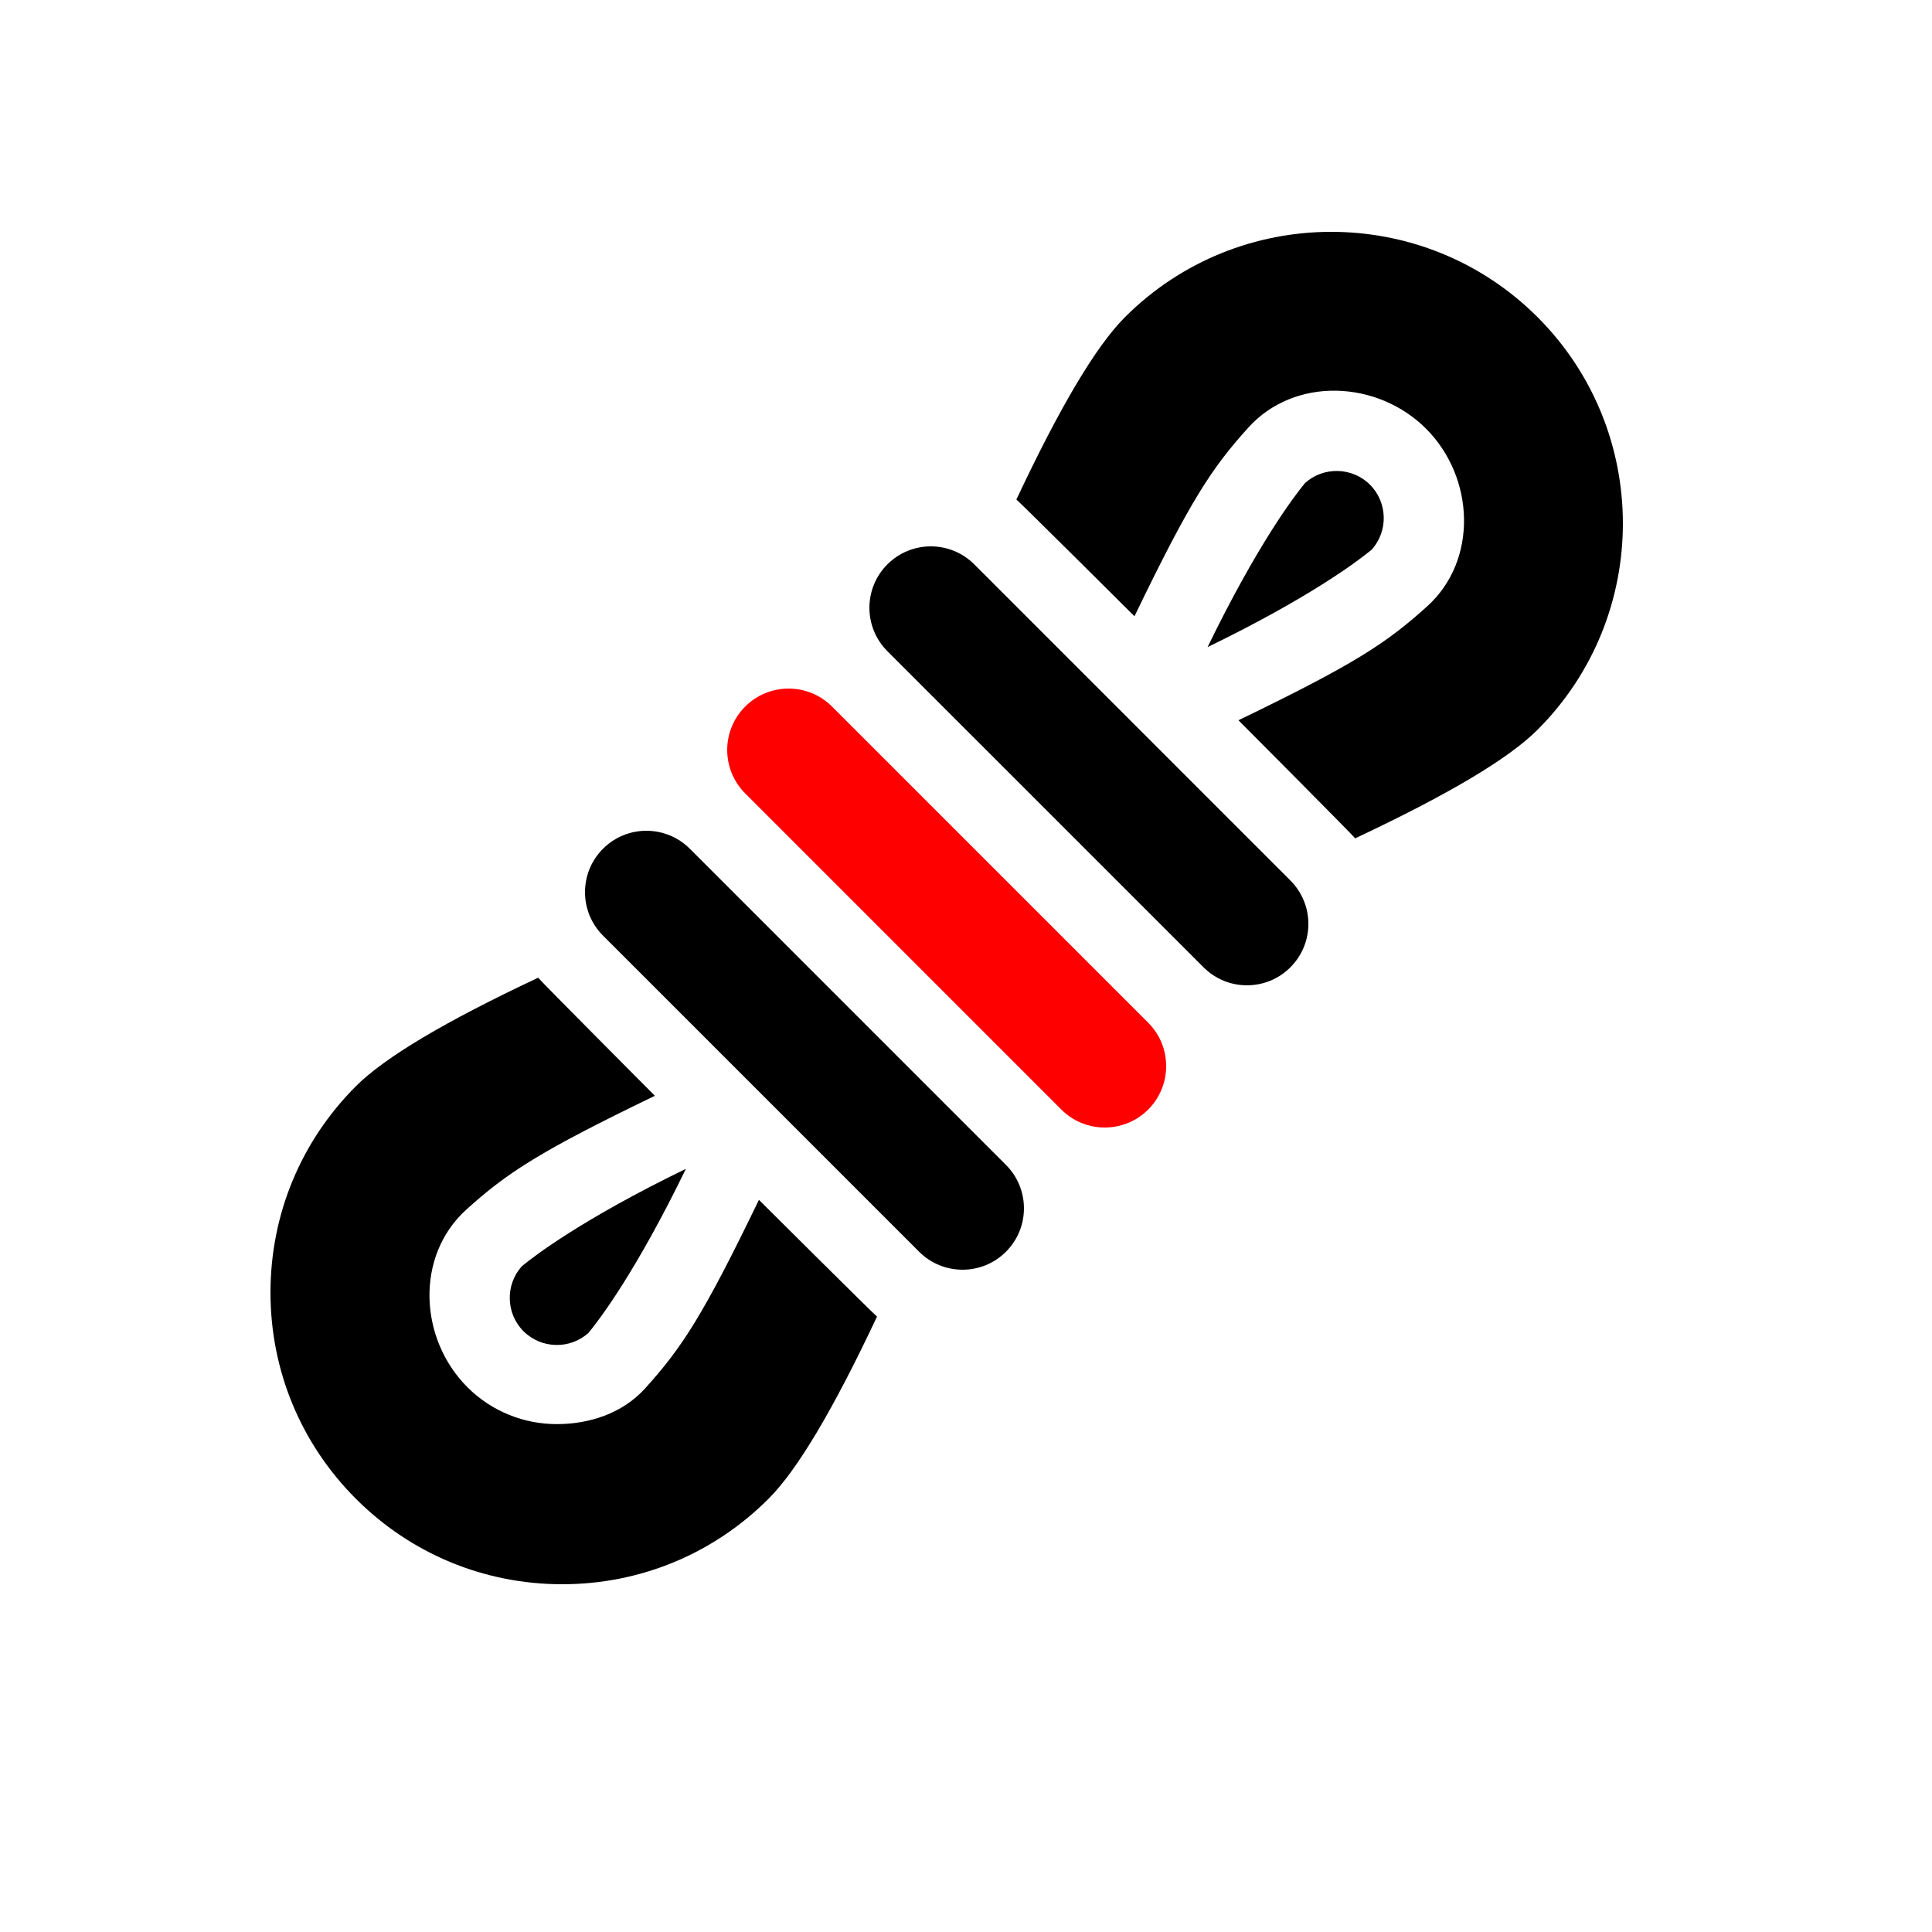
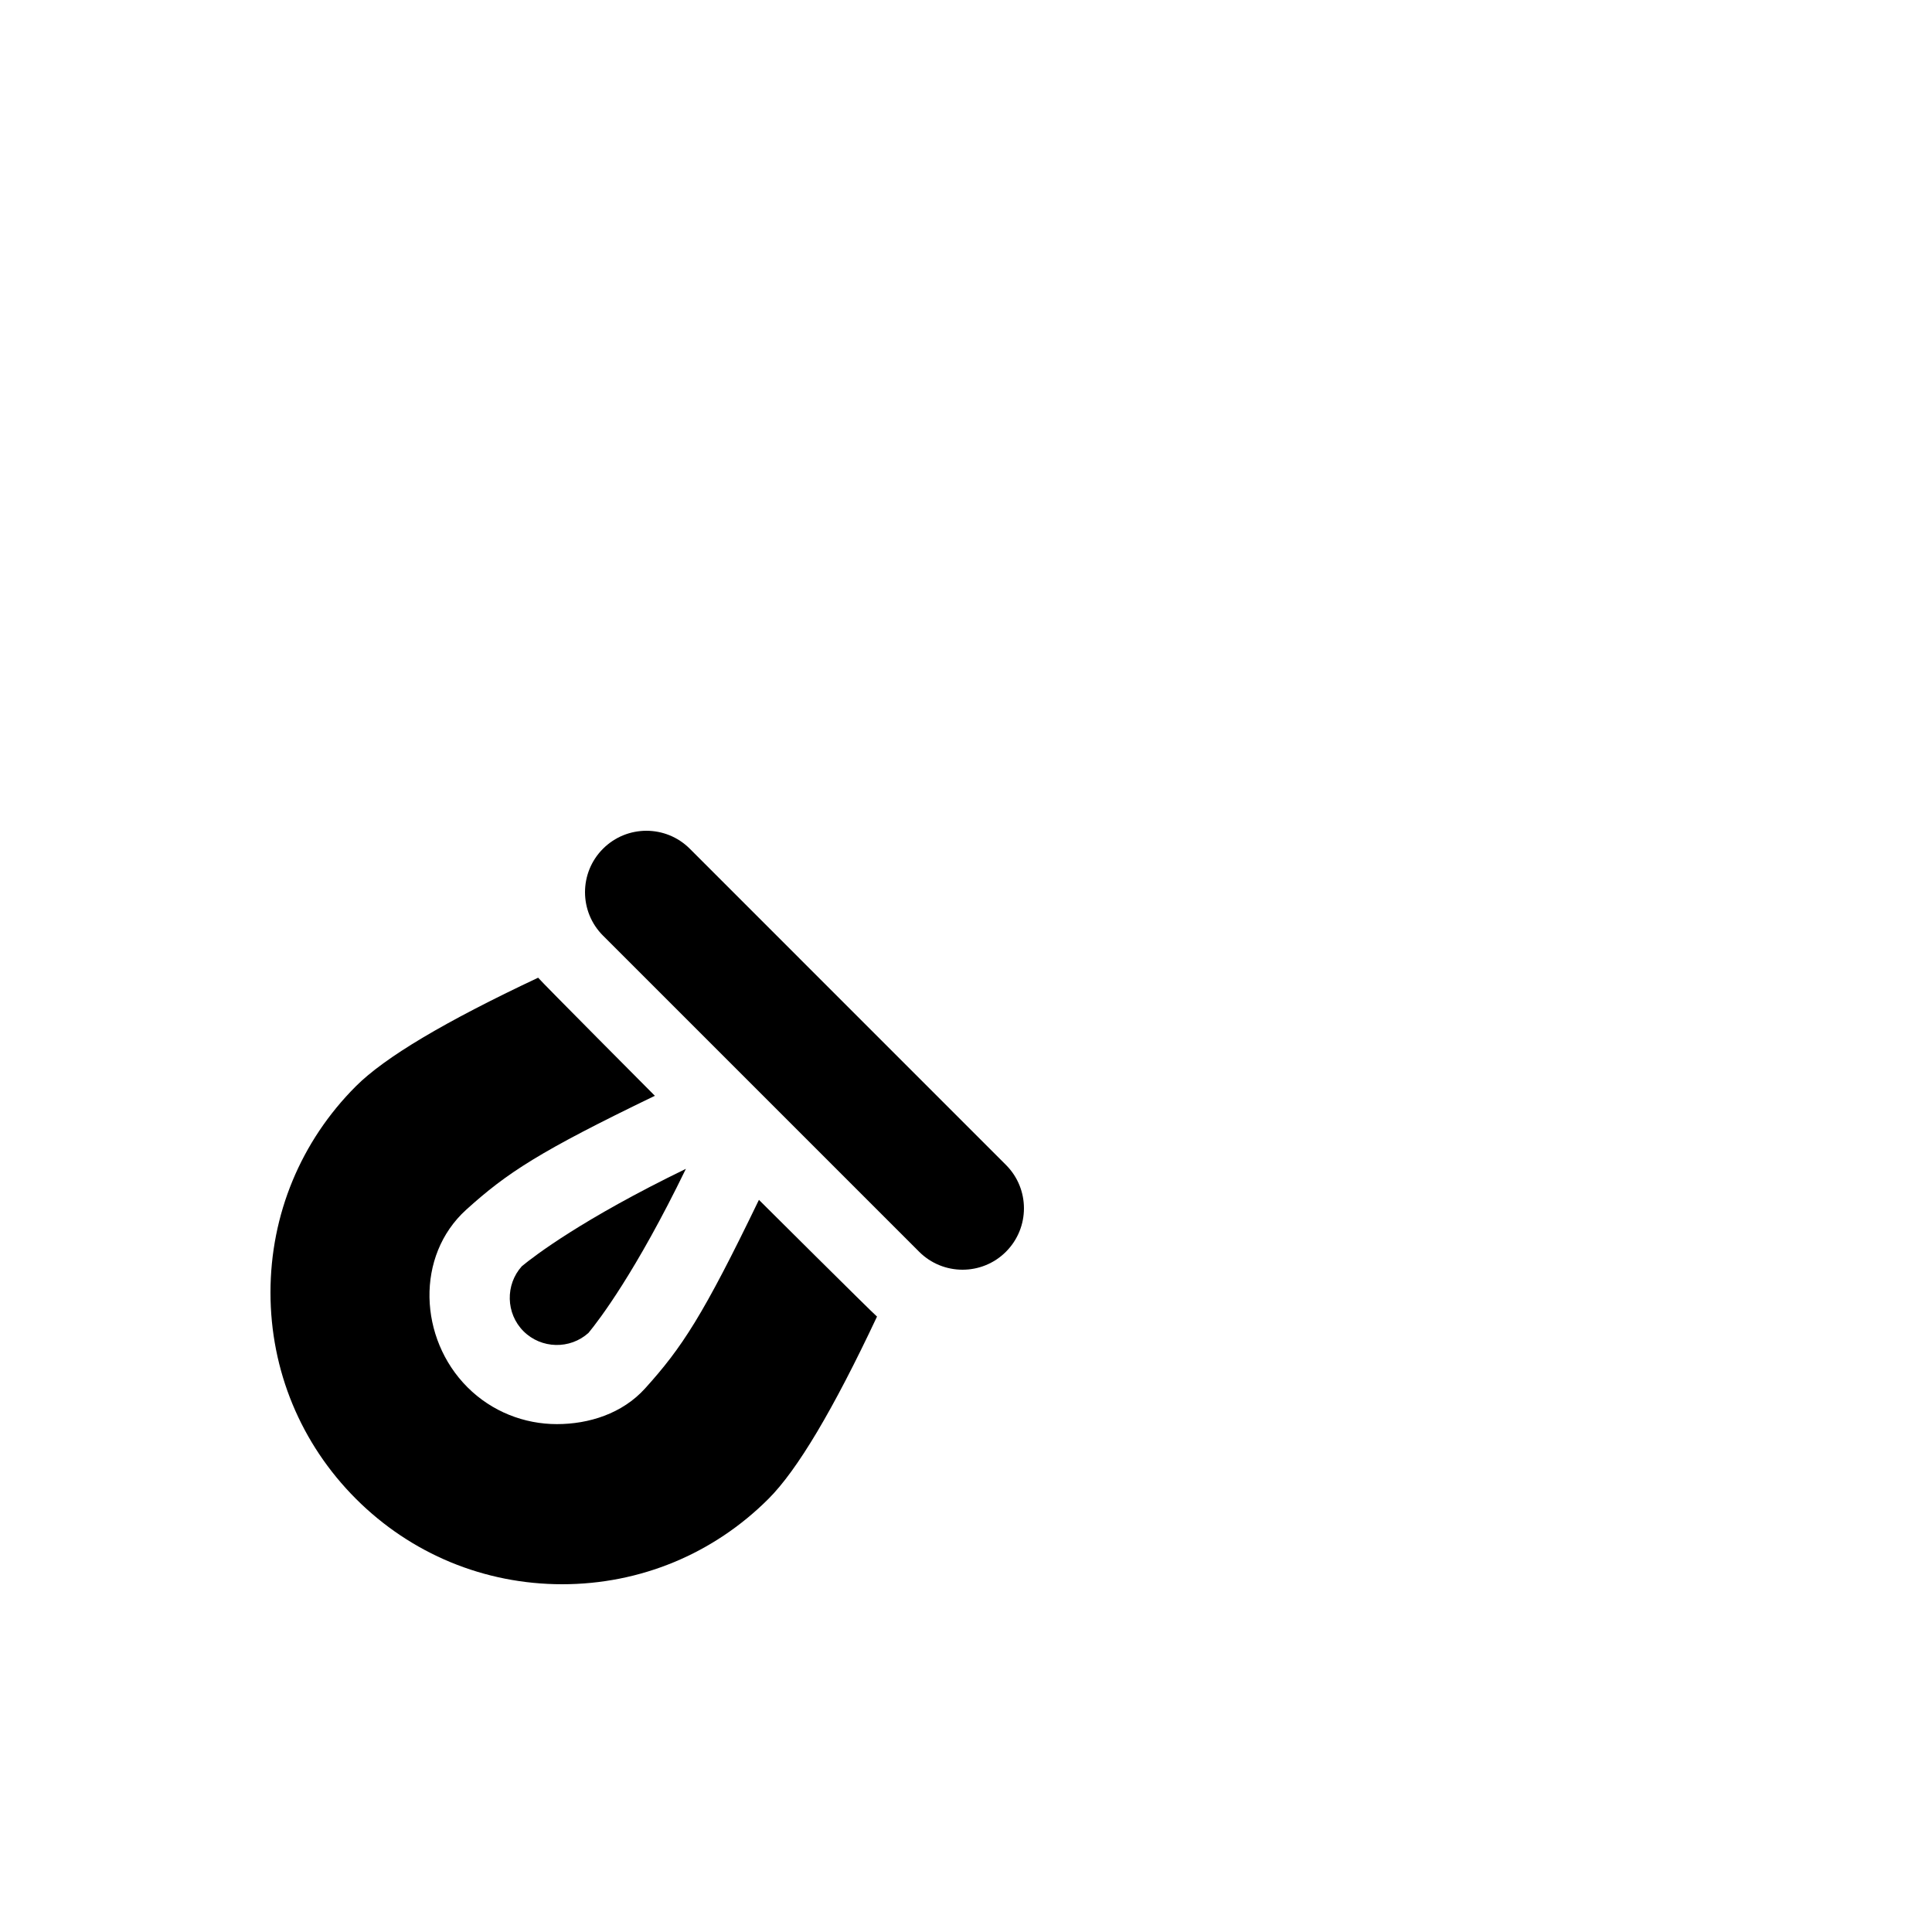
<svg xmlns="http://www.w3.org/2000/svg" width="50" height="50" viewBox="0 0 50 50" fill="none">
  <g clip-path="url(#clip0)">
-     <path d="M35.455 12.544C34.996 12.085 34.251 12.07 33.773 12.502C33.497 12.837 32.549 14.078 31.252 16.747C33.928 15.448 35.168 14.499 35.497 14.227C35.93 13.75 35.915 13.004 35.455 12.544Z" fill="black" />
-     <path d="M39.792 8.208C36.848 5.264 32.058 5.264 29.114 8.208C28.369 8.953 27.442 10.508 26.304 12.928C26.412 13.013 29.36 15.949 29.36 15.949C30.806 12.955 31.352 12.122 32.309 11.064C33.503 9.743 35.646 9.835 36.906 11.094C38.165 12.354 38.257 14.497 36.936 15.691C35.878 16.648 35.045 17.194 32.051 18.64C32.051 18.64 34.987 21.588 35.072 21.696C37.492 20.558 39.047 19.631 39.792 18.886C42.736 15.942 42.736 11.152 39.792 8.208Z" fill="black" />
    <path d="M13.548 34.452C14.008 34.911 14.753 34.927 15.231 34.494C15.506 34.16 16.455 32.919 17.751 30.249C15.075 31.549 13.835 32.498 13.506 32.769C13.074 33.247 13.089 33.993 13.548 34.452Z" fill="black" />
    <path d="M19.641 31.052C18.197 34.043 17.65 34.875 16.695 35.932C16.103 36.587 15.237 36.856 14.412 36.856C13.572 36.856 12.733 36.537 12.098 35.902C10.838 34.643 10.747 32.499 12.068 31.305C13.125 30.35 13.957 29.803 16.948 28.359C16.948 28.359 14.012 25.411 13.927 25.303C11.51 26.44 9.956 27.366 9.211 28.111C7.785 29.537 7 31.433 7 33.45C7 35.467 7.785 37.362 9.211 38.789C10.637 40.215 12.534 41 14.55 41C16.567 41 18.463 40.215 19.889 38.789C20.634 38.044 21.56 36.49 22.697 34.073C22.589 33.987 19.641 31.052 19.641 31.052Z" fill="black" />
    <path d="M17.853 21.966C17.232 21.345 16.226 21.345 15.605 21.966C14.985 22.586 14.985 23.593 15.605 24.213L23.787 32.395C24.407 33.015 25.414 33.015 26.034 32.395C26.655 31.774 26.655 30.768 26.034 30.148L17.853 21.966Z" fill="black" />
-     <path d="M21.533 18.286C20.912 17.665 19.906 17.665 19.285 18.286C18.665 18.906 18.665 19.912 19.285 20.533L27.467 28.715C28.088 29.335 29.094 29.335 29.715 28.715C30.335 28.094 30.335 27.088 29.715 26.467L21.533 18.286Z" fill="#FF0000" />
-     <path d="M25.213 14.605C24.593 13.985 23.587 13.985 22.966 14.605C22.345 15.226 22.345 16.232 22.966 16.853L31.148 25.034C31.768 25.655 32.774 25.655 33.395 25.034C34.016 24.414 34.016 23.407 33.395 22.787L25.213 14.605Z" fill="black" />
  </g>
  <defs>
    <clipPath id="clip0">
      <rect width="35" height="35" fill="white" transform="translate(7 6)" />
    </clipPath>
  </defs>
</svg>